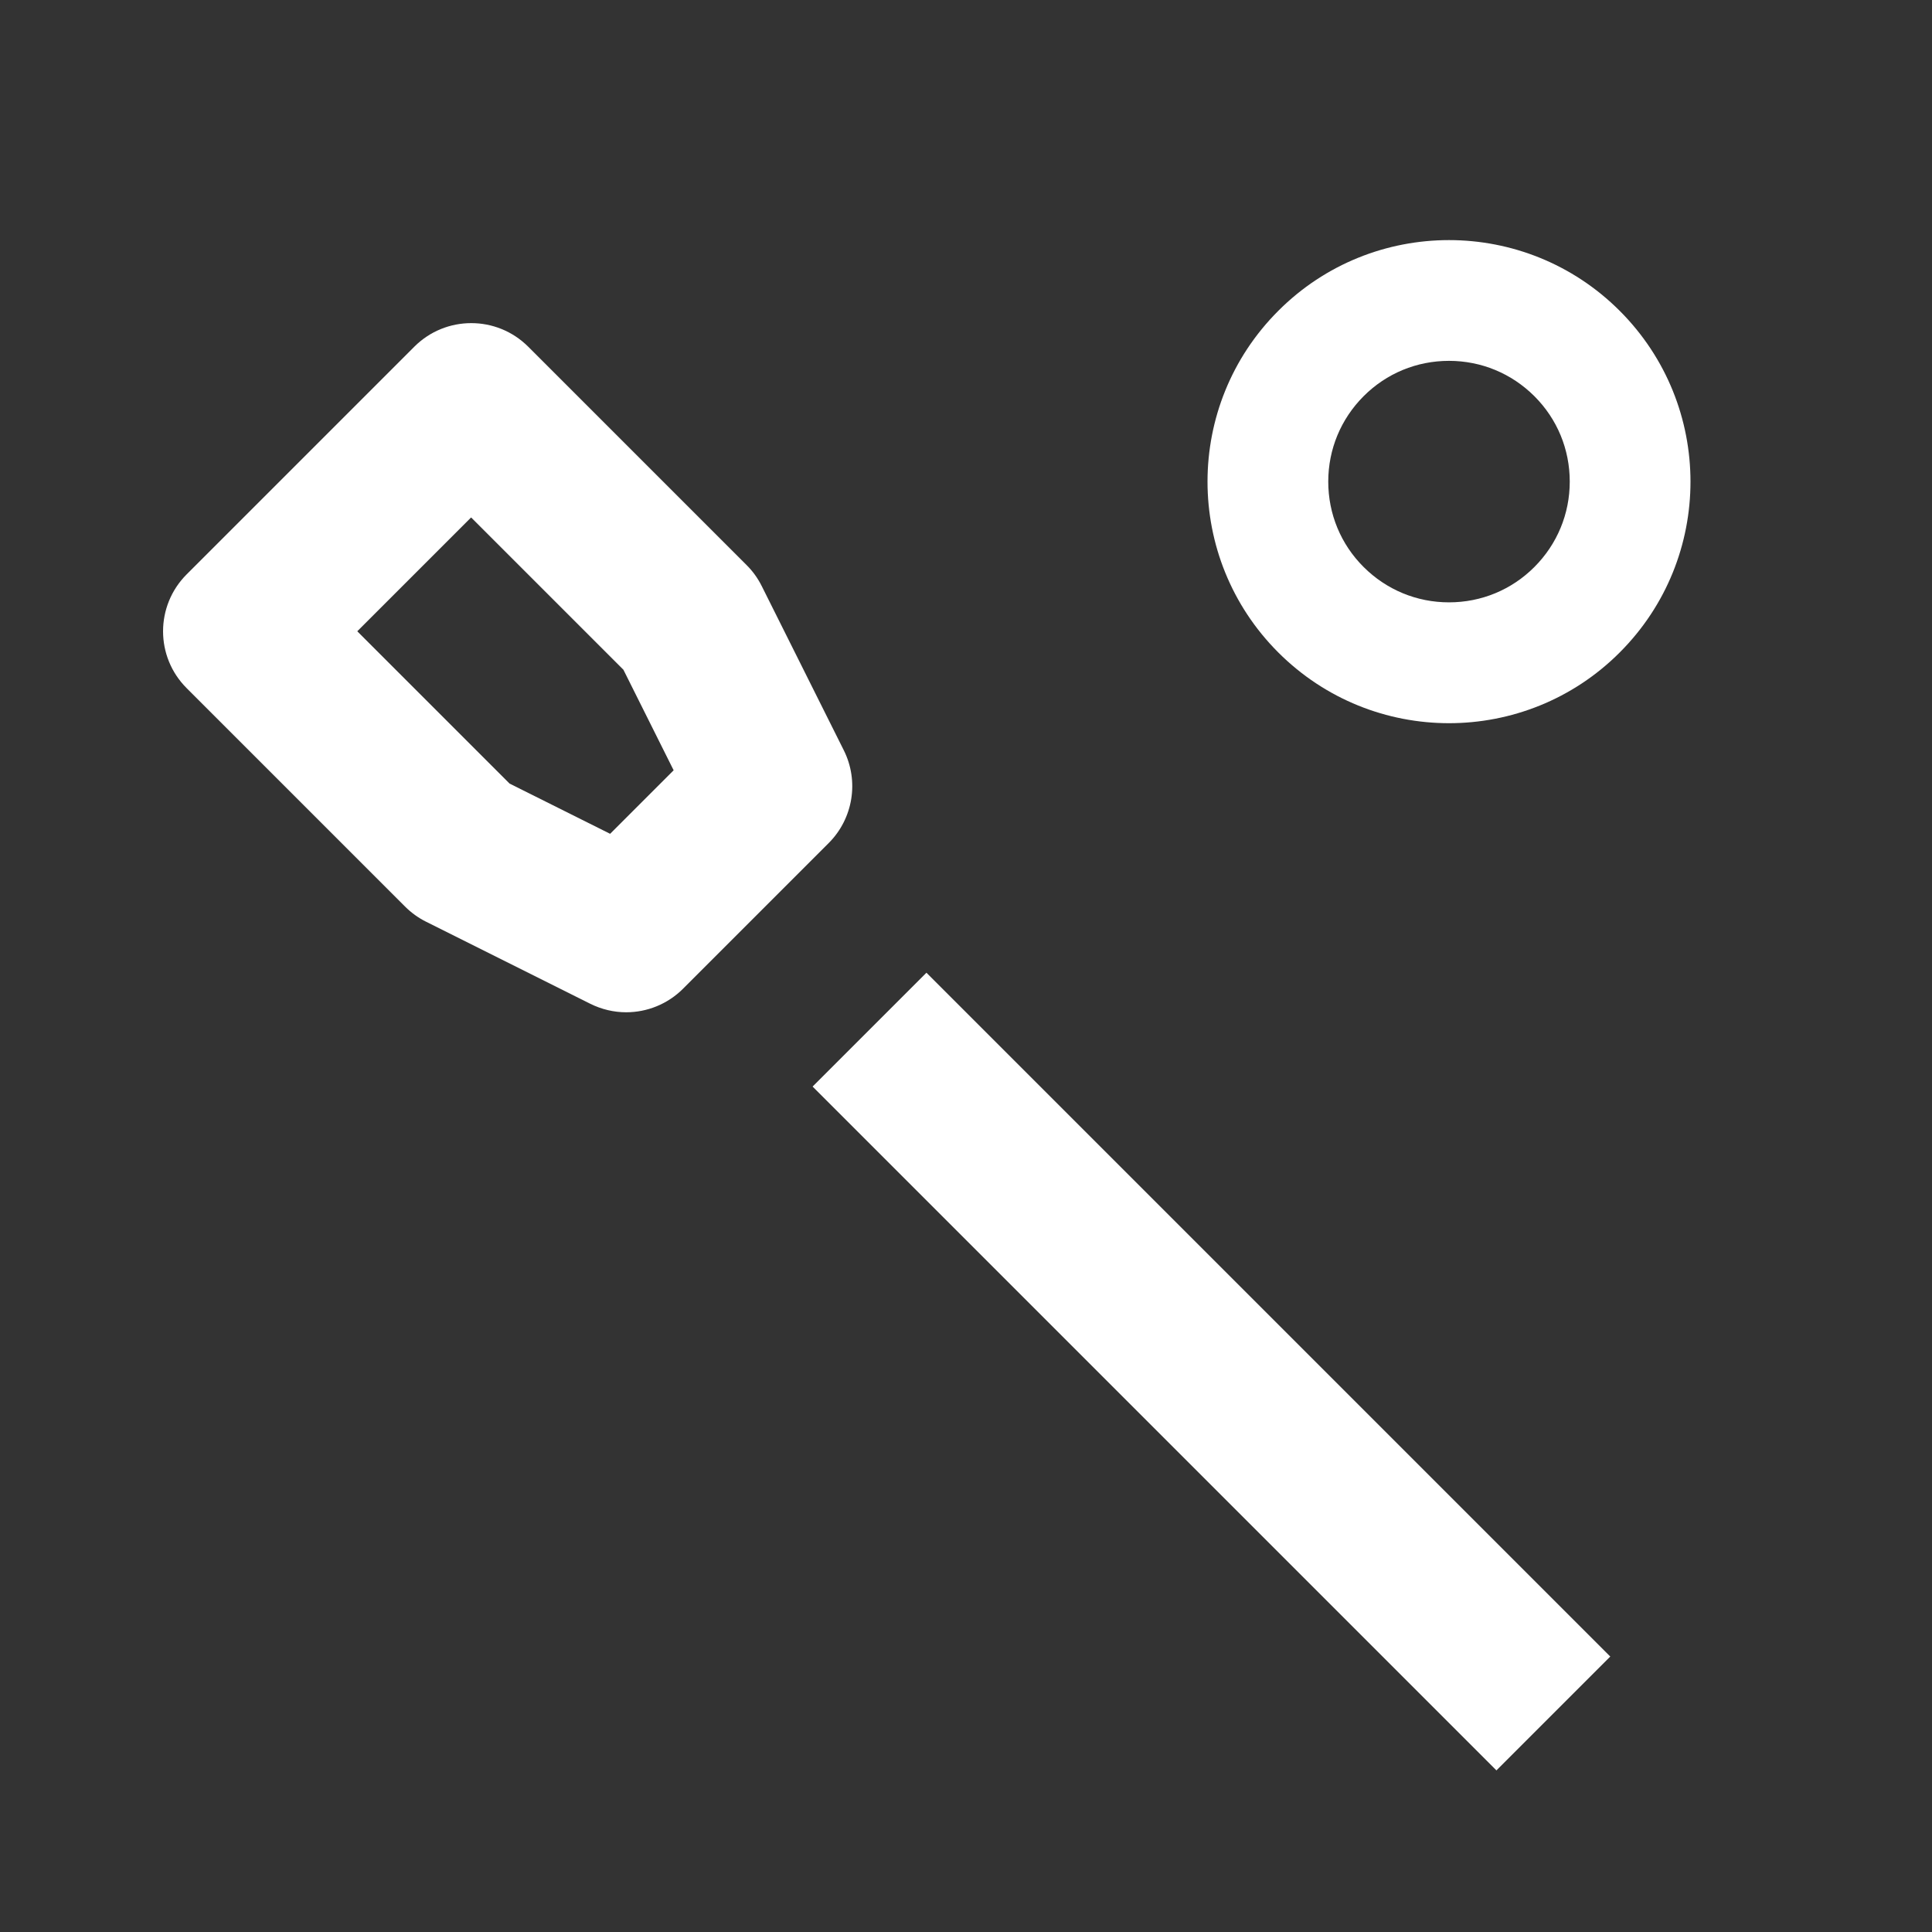
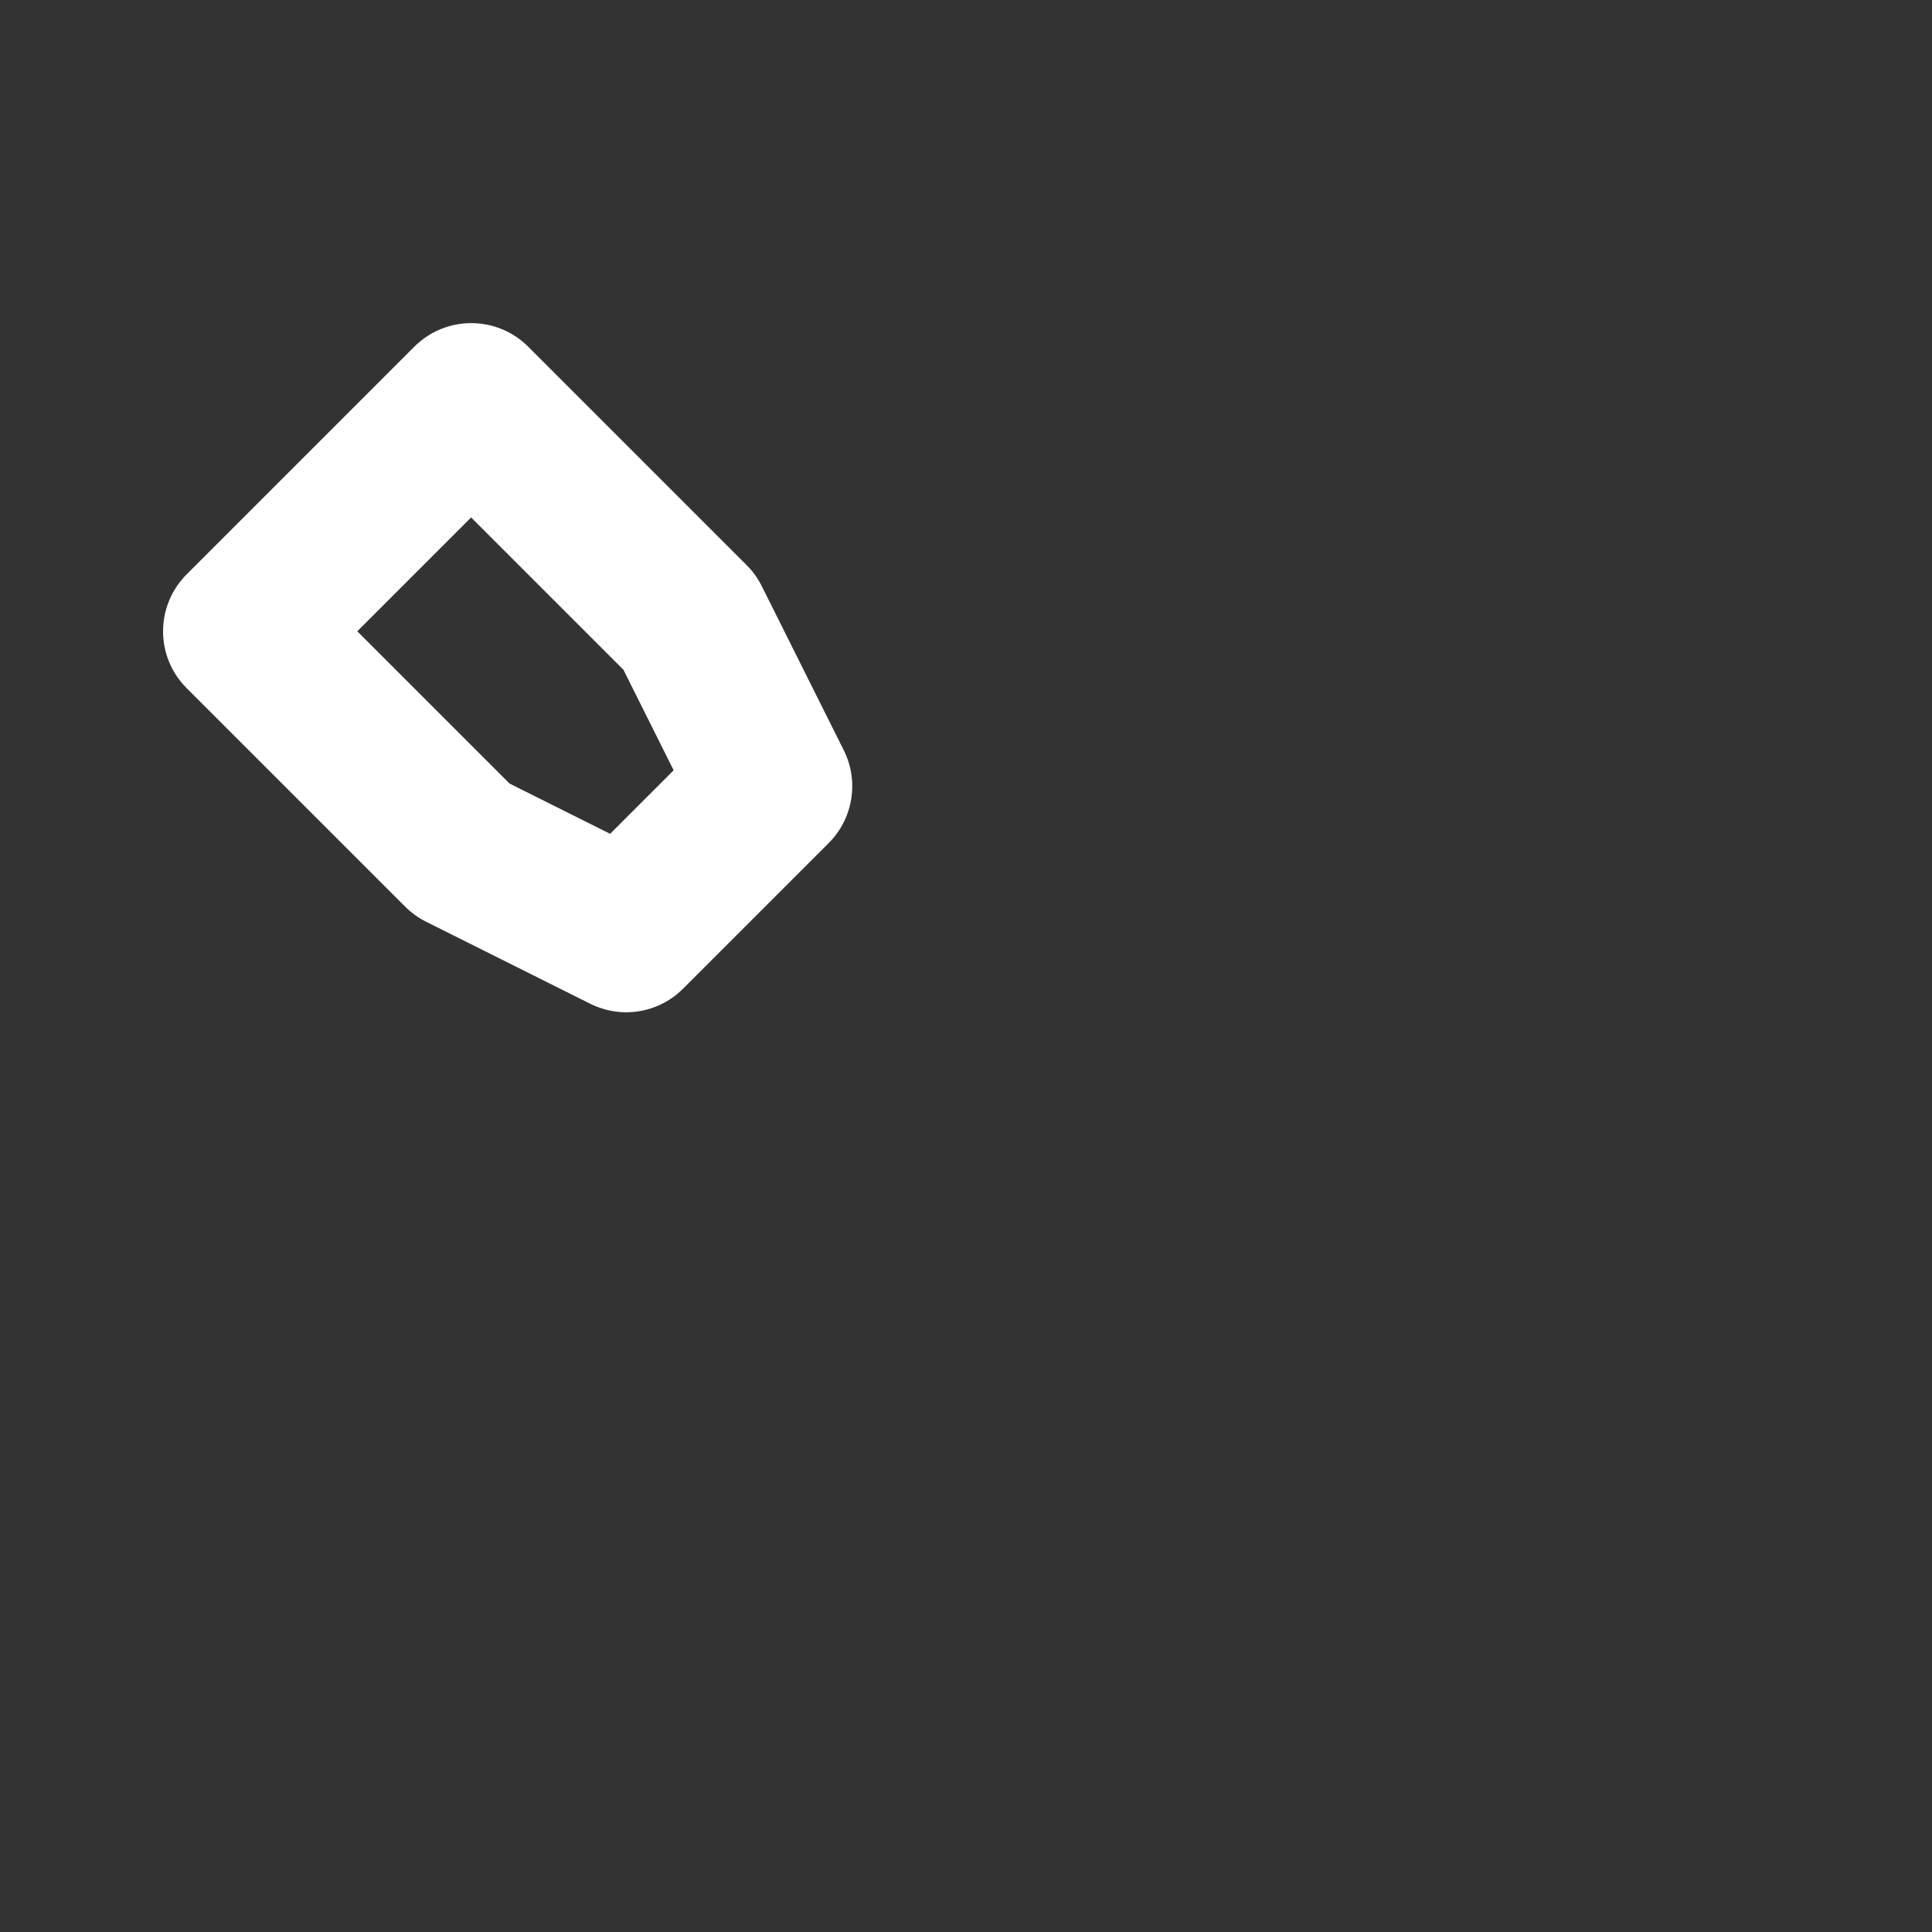
<svg xmlns="http://www.w3.org/2000/svg" fill="none" height="40" viewBox="0 0 40 40" width="40">
  <rect x="0" y="0" width="40" height="40" fill="#333333" stroke="none" />
  <g fill="#fff">
-     <path d="m19.181 20.139-2.357 2.357 14.158 14.158 2.357-2.357z" />
    <path d="m9.754 10.713 3.153 3.153 1.04 2.082-1.315 1.315-2.082-1.04-3.153-3.153zm.002-4.023c-.427 0-.853.163-1.178.488l-4.713 4.713c-.652.652-.652 1.707 0 2.357l4.523 4.523c.127.127.273.232.433.312l3.398 1.698c.237.118.492.177.745.177.432 0 .858-.168 1.178-.488l3.015-3.015c.507-.507.633-1.282.312-1.923l-1.698-3.398c-.08-.16-.185-.307-.312-.433l-4.523-4.523c-.325-.325-.752-.488-1.178-.488z" />
-     <path d="m30 7.471c.668 0 1.295.26 1.768.732.473.472.732 1.1.732 1.768 0 .668-.26 1.295-.732 1.768-.472.473-1.1.732-1.768.732s-1.295-.26-1.768-.732c-.473-.472-.732-1.1-.732-1.768 0-.668.26-1.295.732-1.768.472-.473 1.1-.732 1.768-.732zm0-2.5c-1.28 0-2.56.488-3.535 1.465-1.953 1.953-1.953 5.118 0 7.072.977.977 2.257 1.465 3.535 1.465s2.56-.488 3.535-1.465c1.953-1.953 1.953-5.118 0-7.072-.977-.977-2.257-1.465-3.535-1.465z" />
  </g>
</svg>